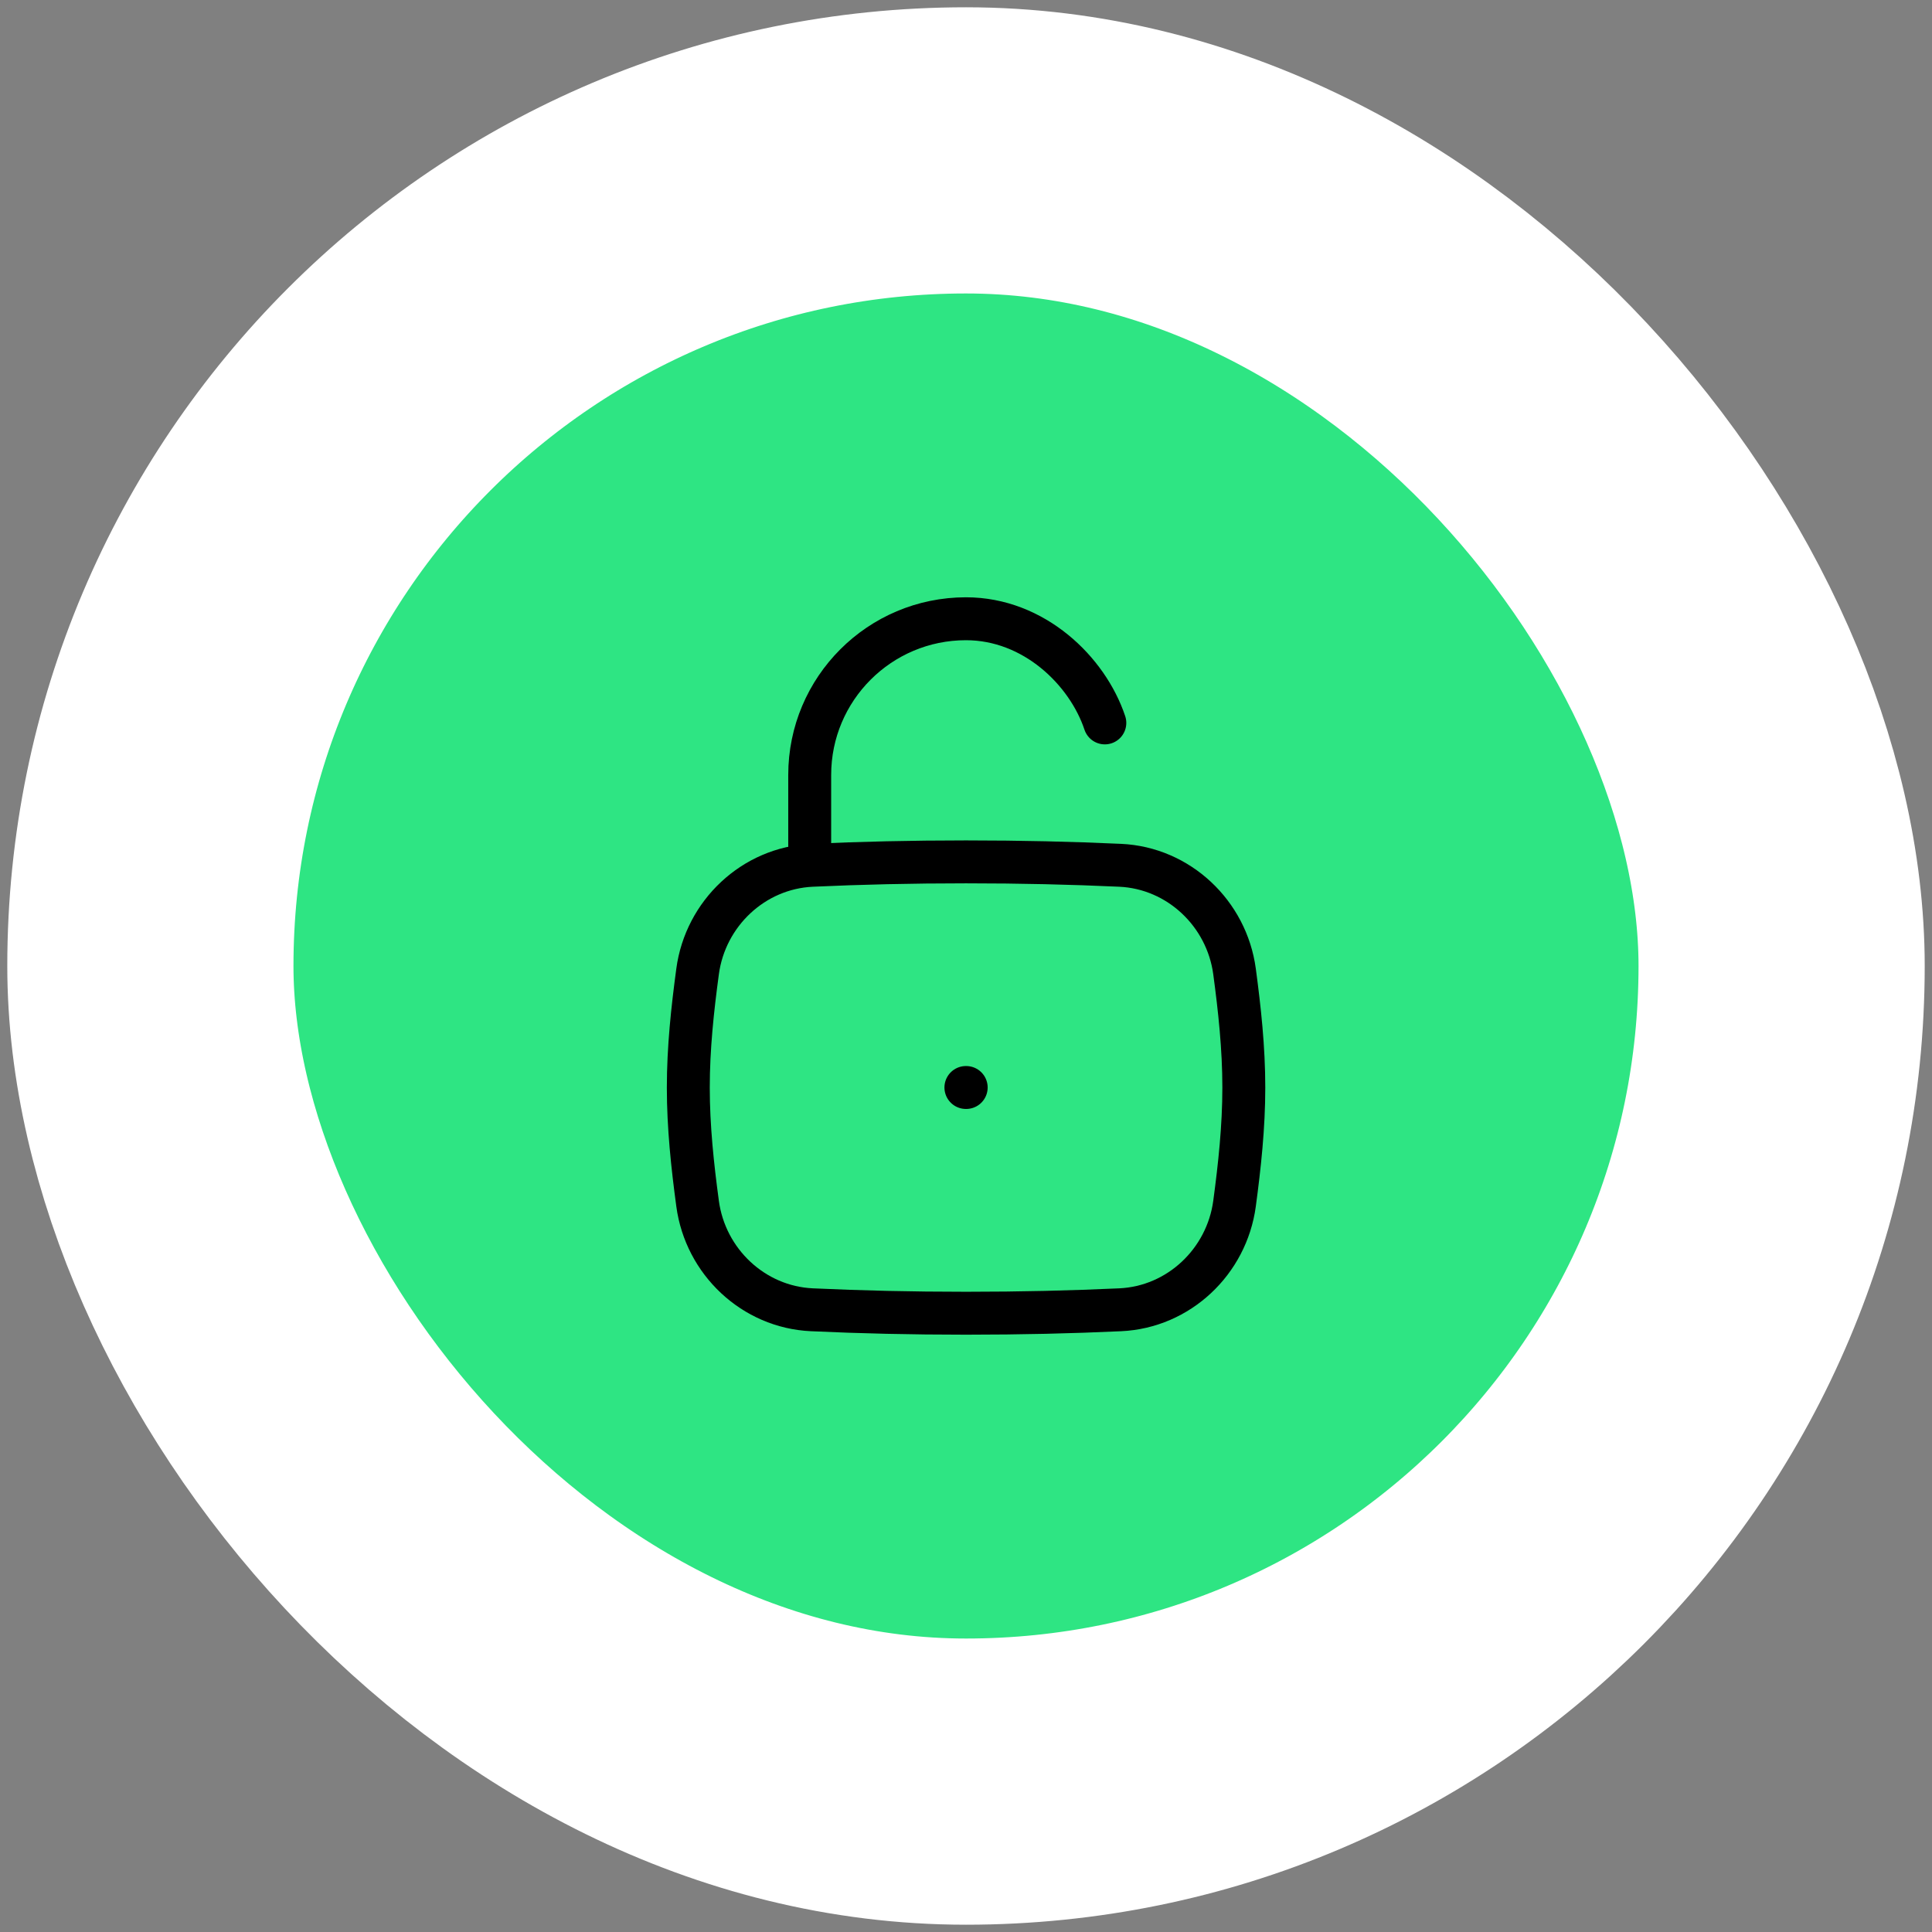
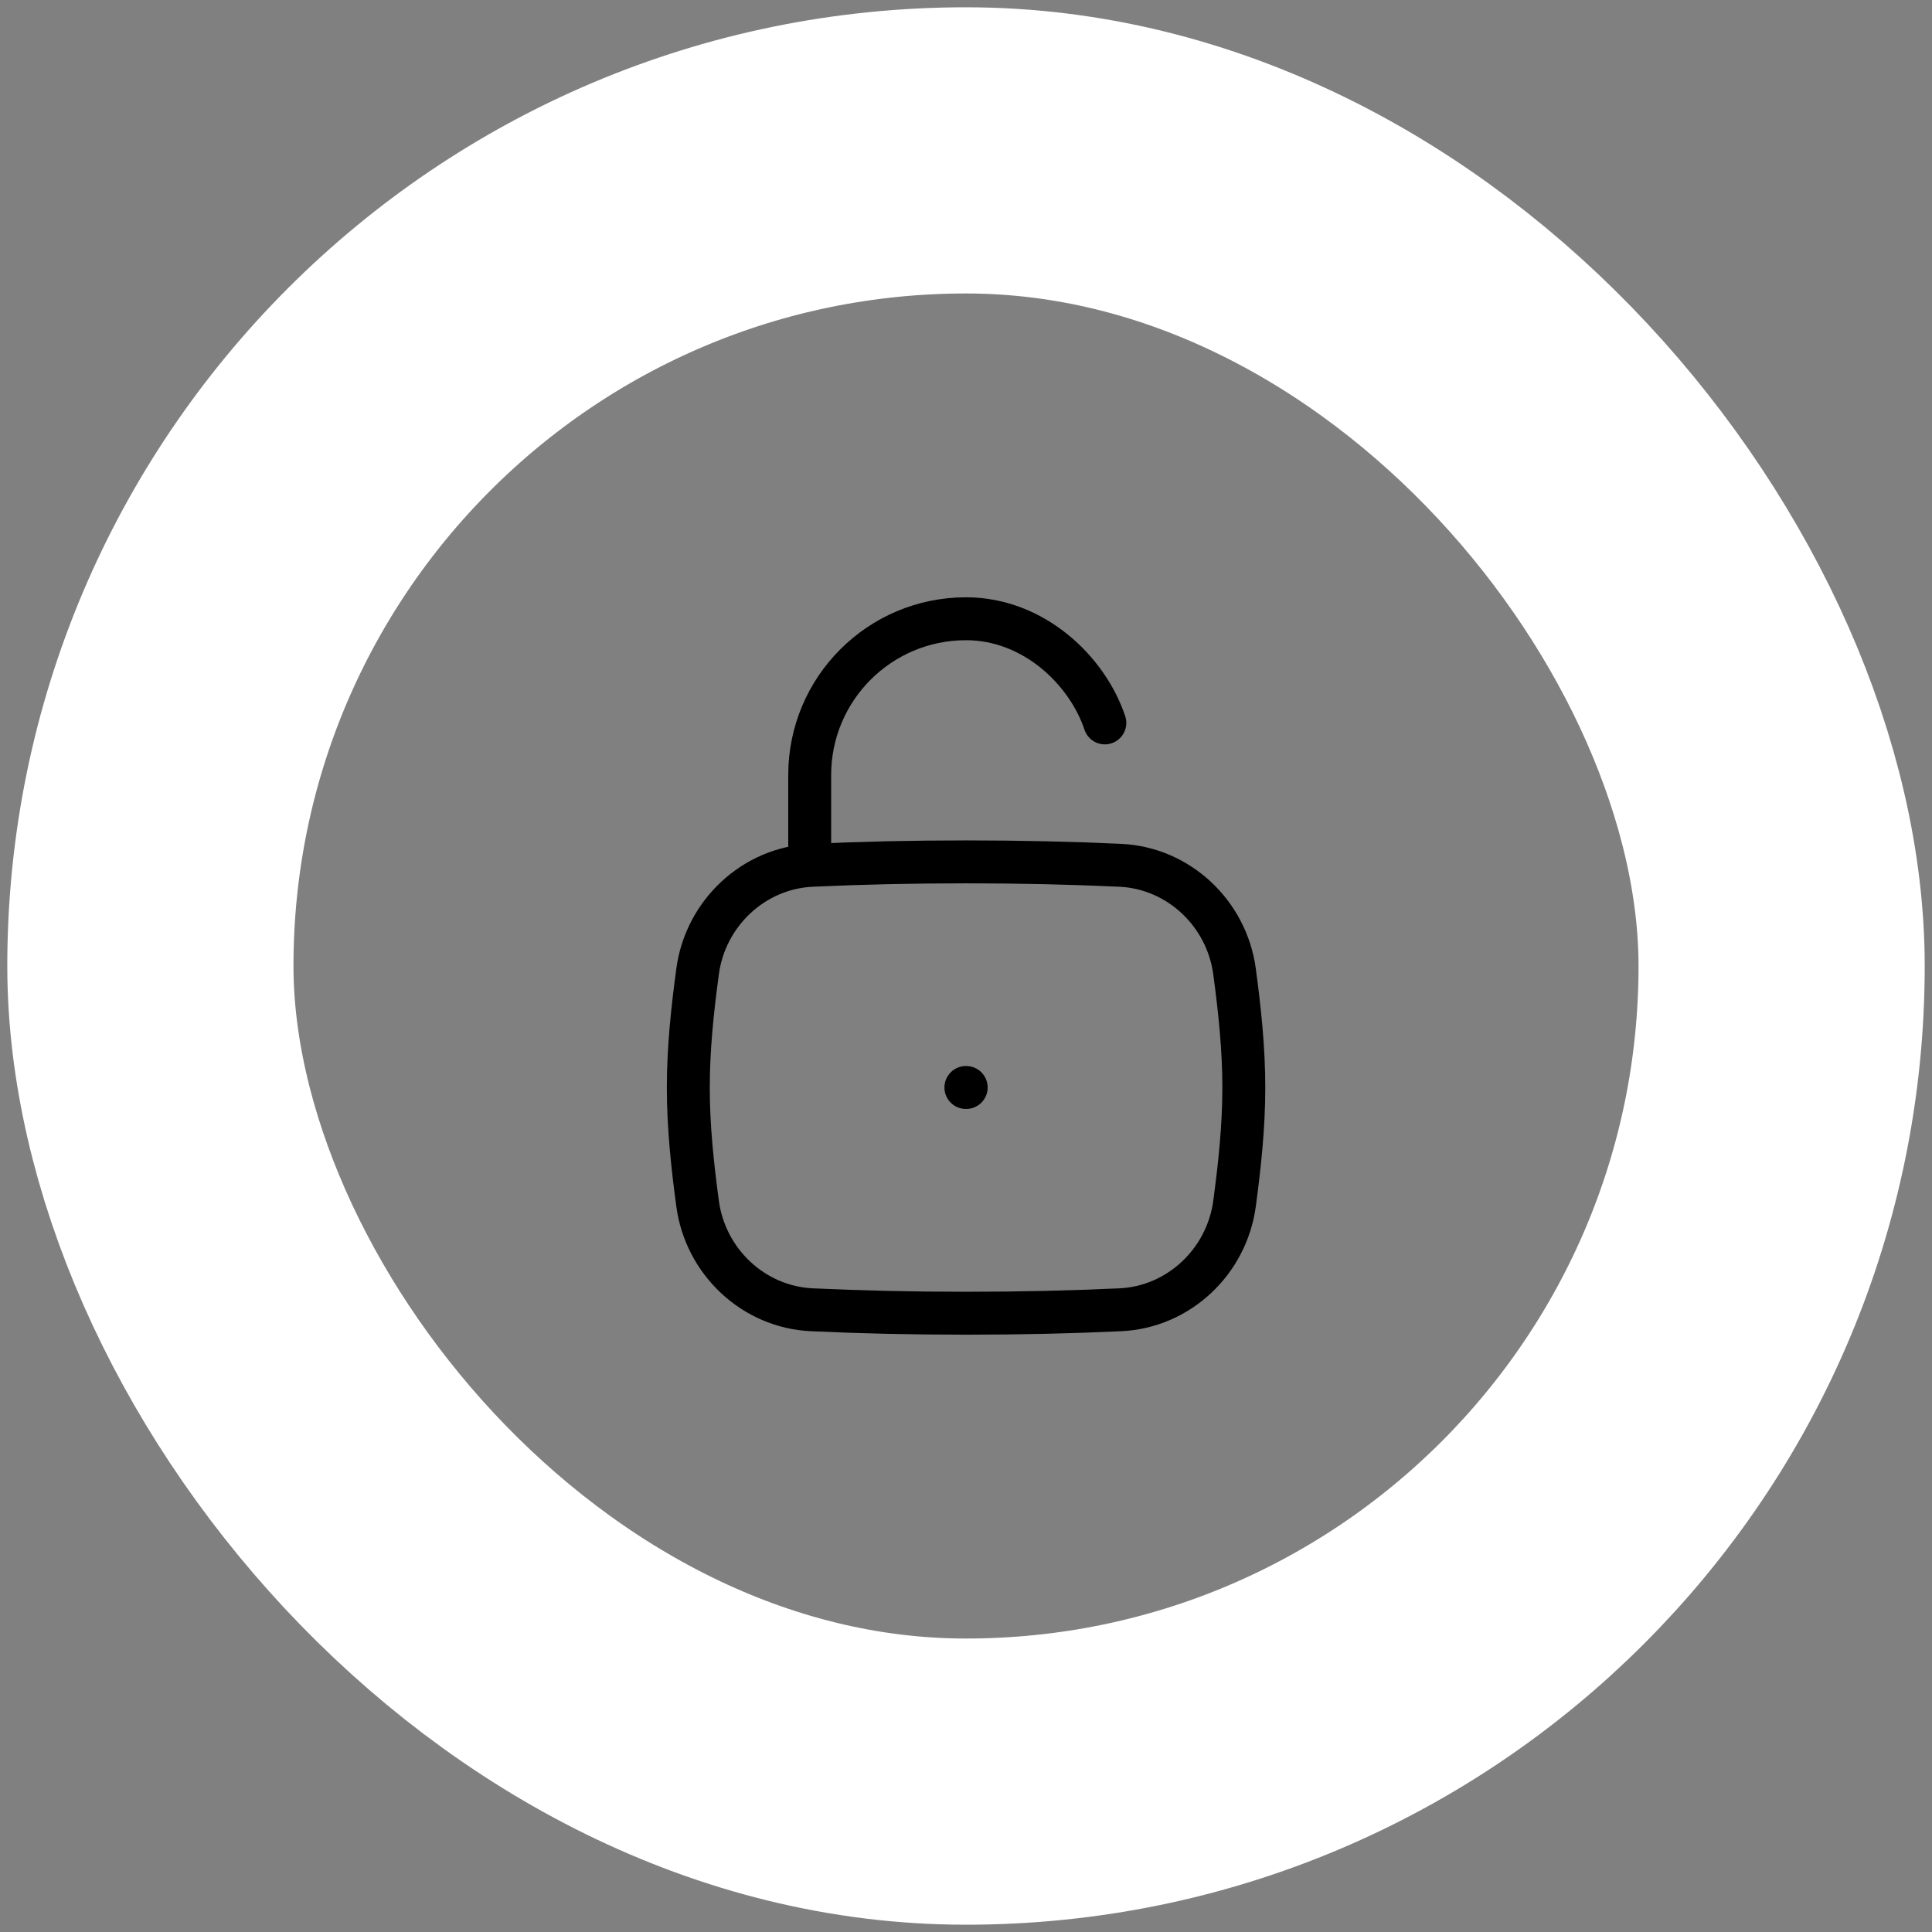
<svg xmlns="http://www.w3.org/2000/svg" width="79" height="79" viewBox="0 0 79 79" fill="none">
  <rect x="0" y="0" width="79" height="79" fill="#808080" stroke="none" />
-   <rect x="6.149" y="6.149" width="66.702" height="66.702" rx="33.351" fill="#2EE583" />
  <rect x="6.149" y="6.149" width="66.702" height="66.702" rx="33.351" stroke="white" stroke-width="11.702" />
  <path d="M28.525 49.218C28.844 51.59 30.808 53.448 33.198 53.557C35.209 53.65 37.252 53.698 39.502 53.698C41.752 53.698 43.795 53.65 45.806 53.557C48.197 53.448 50.16 51.59 50.48 49.218C50.688 47.671 50.86 46.085 50.86 44.47C50.86 42.855 50.688 41.269 50.48 39.721C50.16 37.35 48.197 35.492 45.806 35.382C43.795 35.29 41.752 35.242 39.502 35.242C37.252 35.242 35.209 35.29 33.198 35.382C30.808 35.492 28.844 37.35 28.525 39.721C28.316 41.269 28.145 42.855 28.145 44.47C28.145 46.085 28.316 47.671 28.525 49.218Z" stroke="black" stroke-width="1.755" />
  <path d="M33.109 35.239V31.69C33.109 28.161 35.97 25.301 39.498 25.301C42.28 25.301 44.467 27.431 45.177 29.56" stroke="black" stroke-width="1.755" stroke-linecap="round" stroke-linejoin="round" />
  <path d="M39.496 44.468H39.508" stroke="black" stroke-width="1.755" stroke-linecap="round" stroke-linejoin="round" />
</svg>